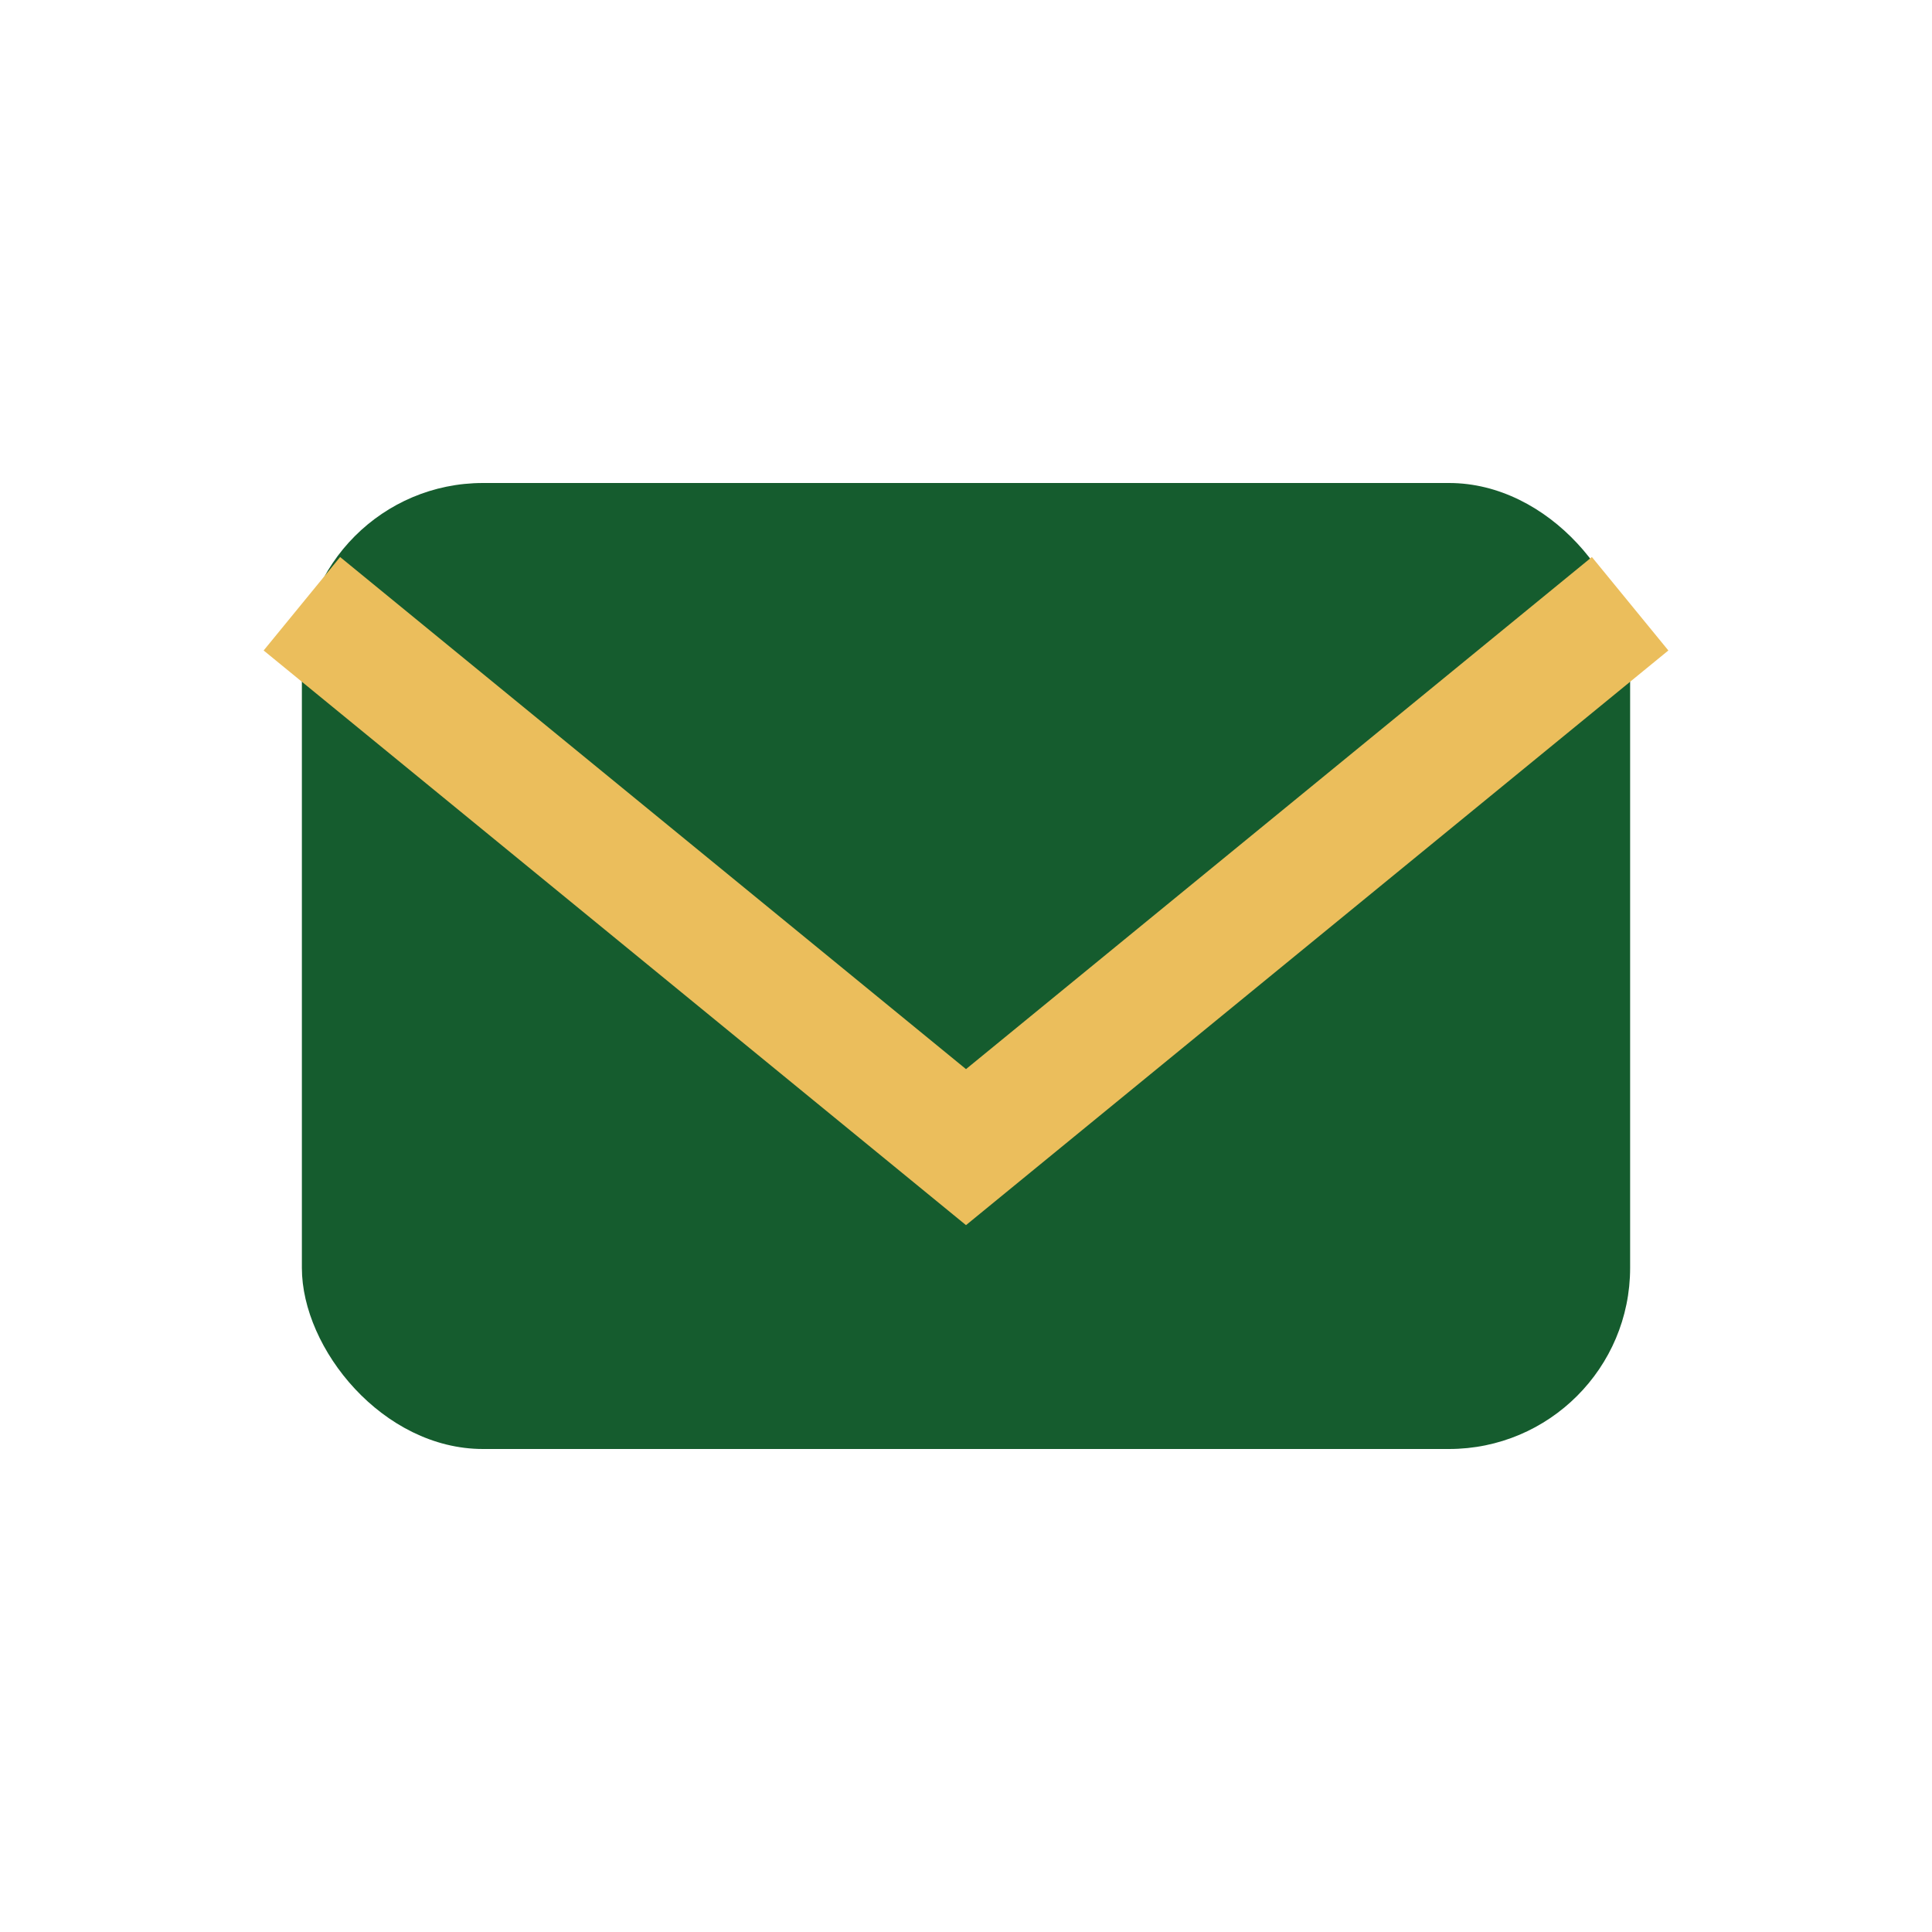
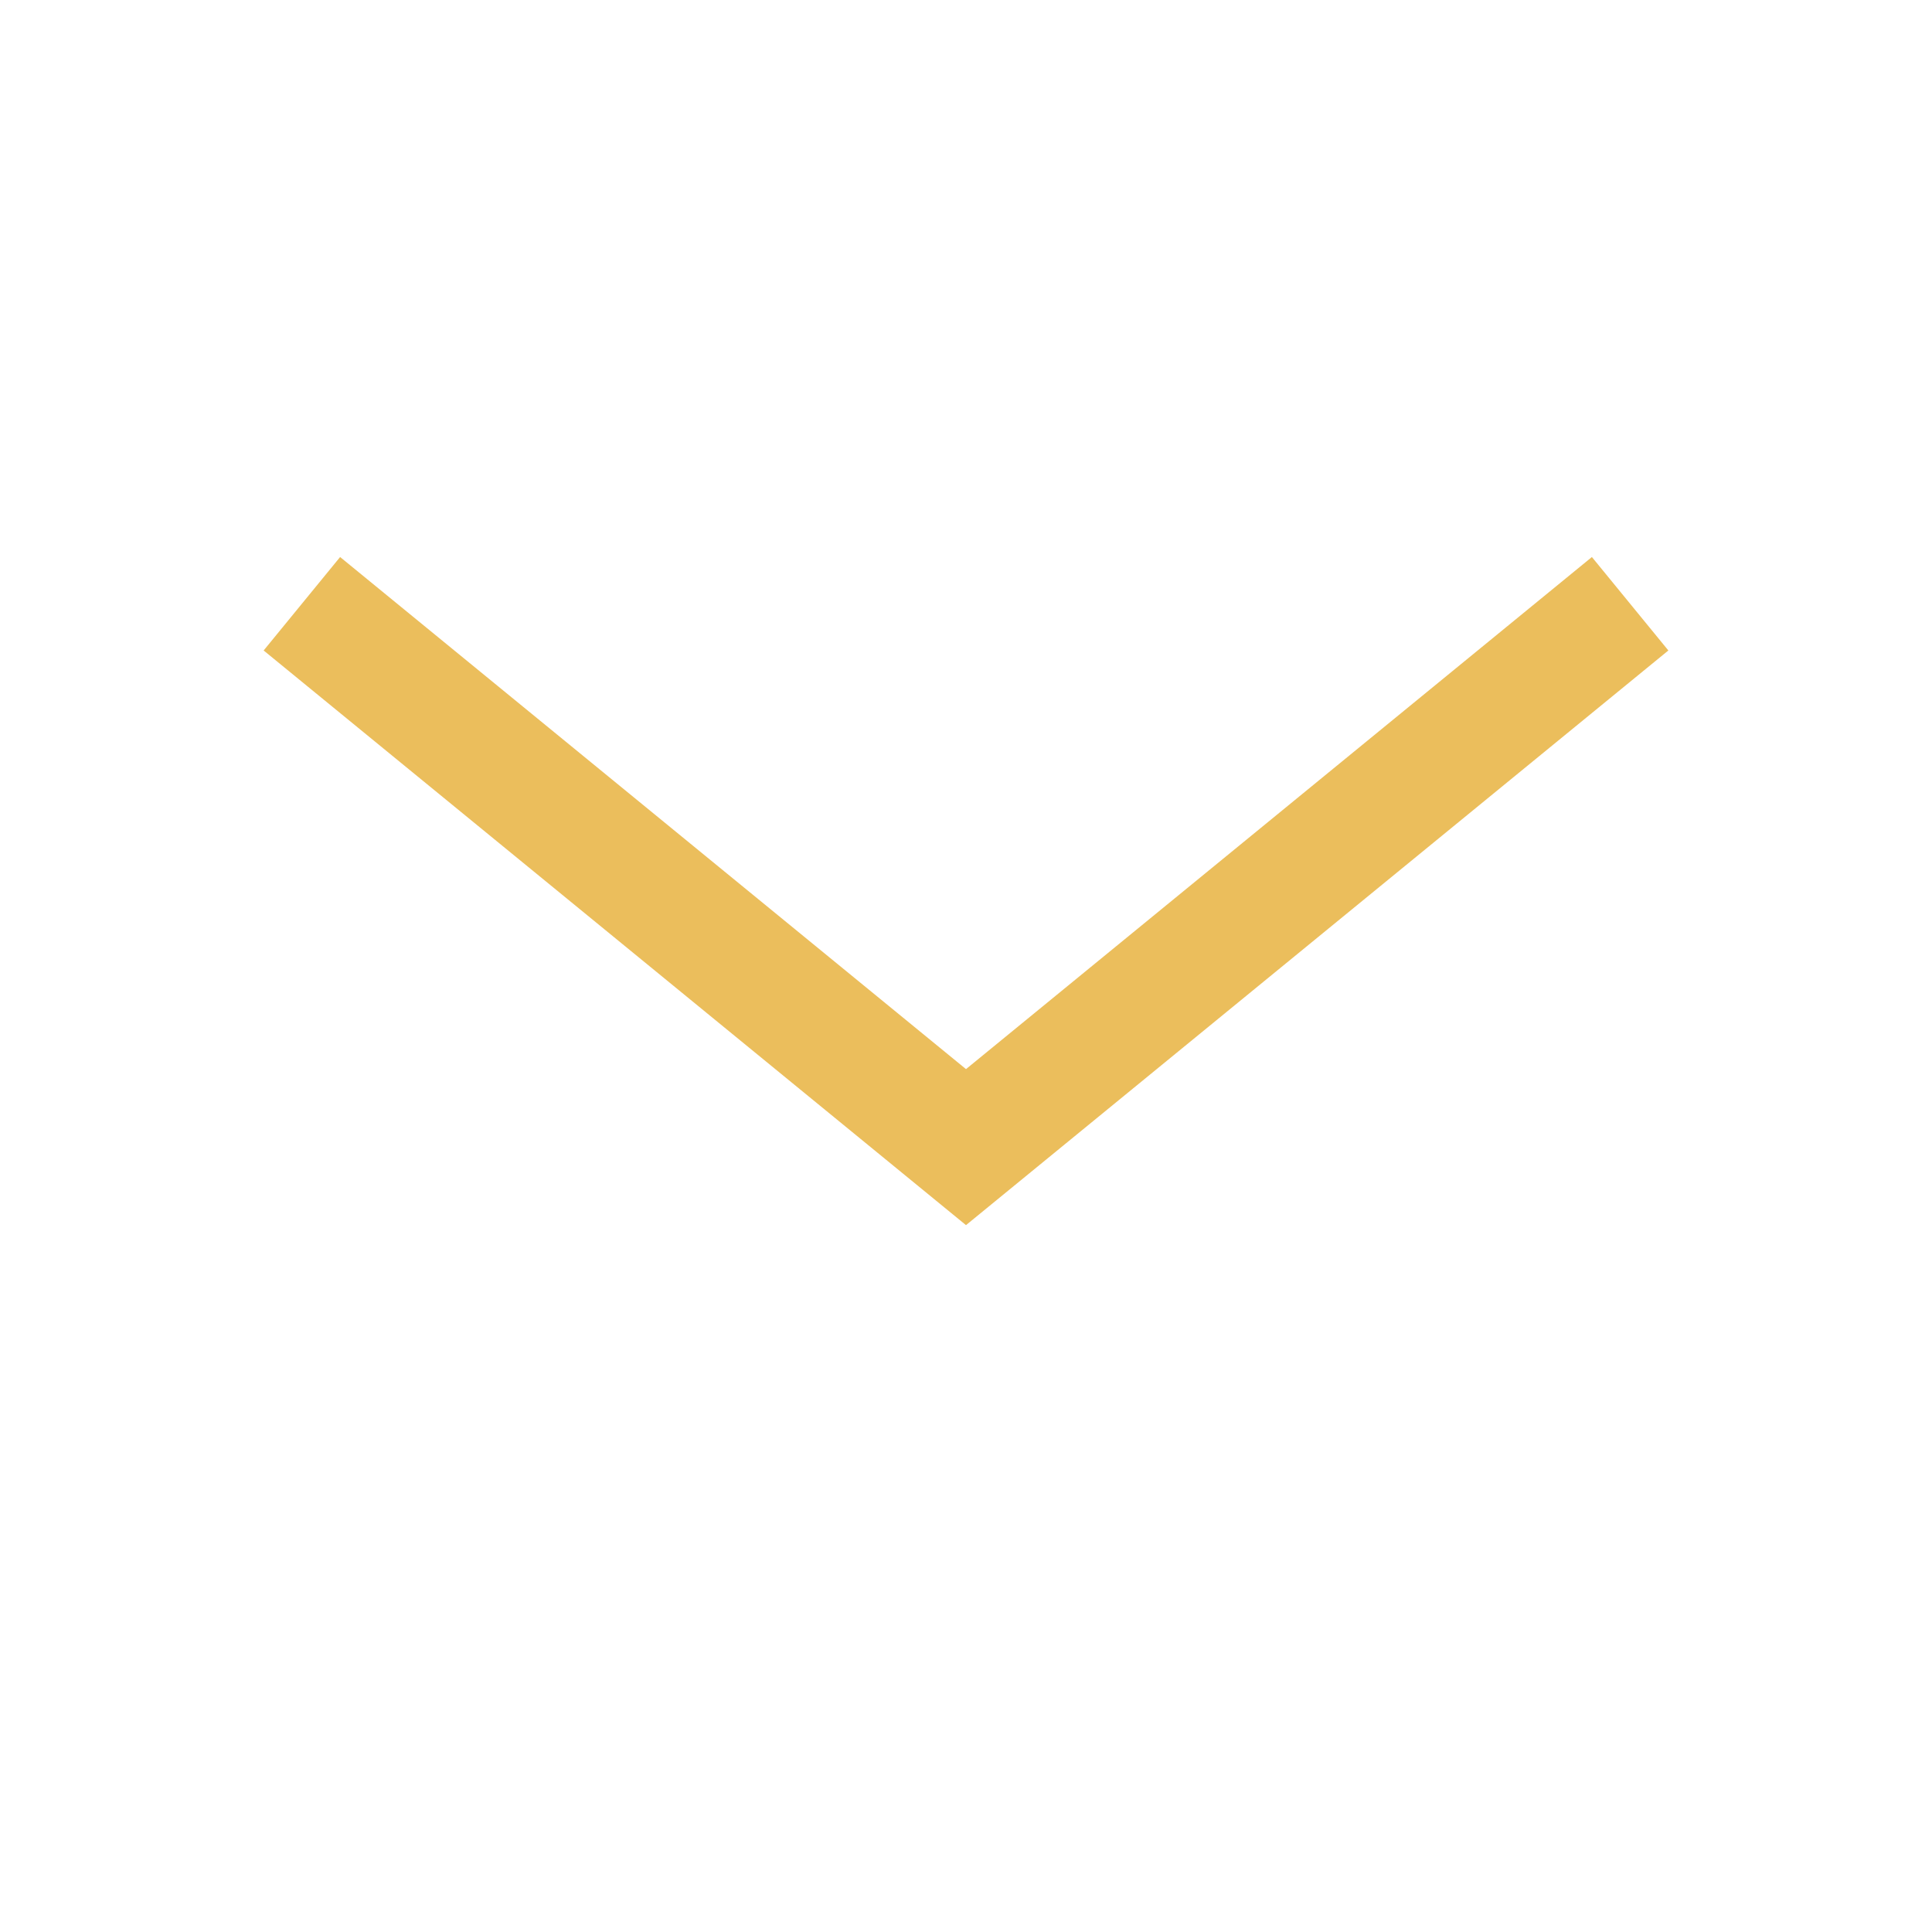
<svg xmlns="http://www.w3.org/2000/svg" width="32" height="32" viewBox="0 0 32 32">
-   <rect x="5" y="8" width="22" height="16" rx="3" fill="#155C2E" />
  <polyline points="5,10 16,19 27,10" fill="none" stroke="#EBBE5C" stroke-width="2" />
</svg>